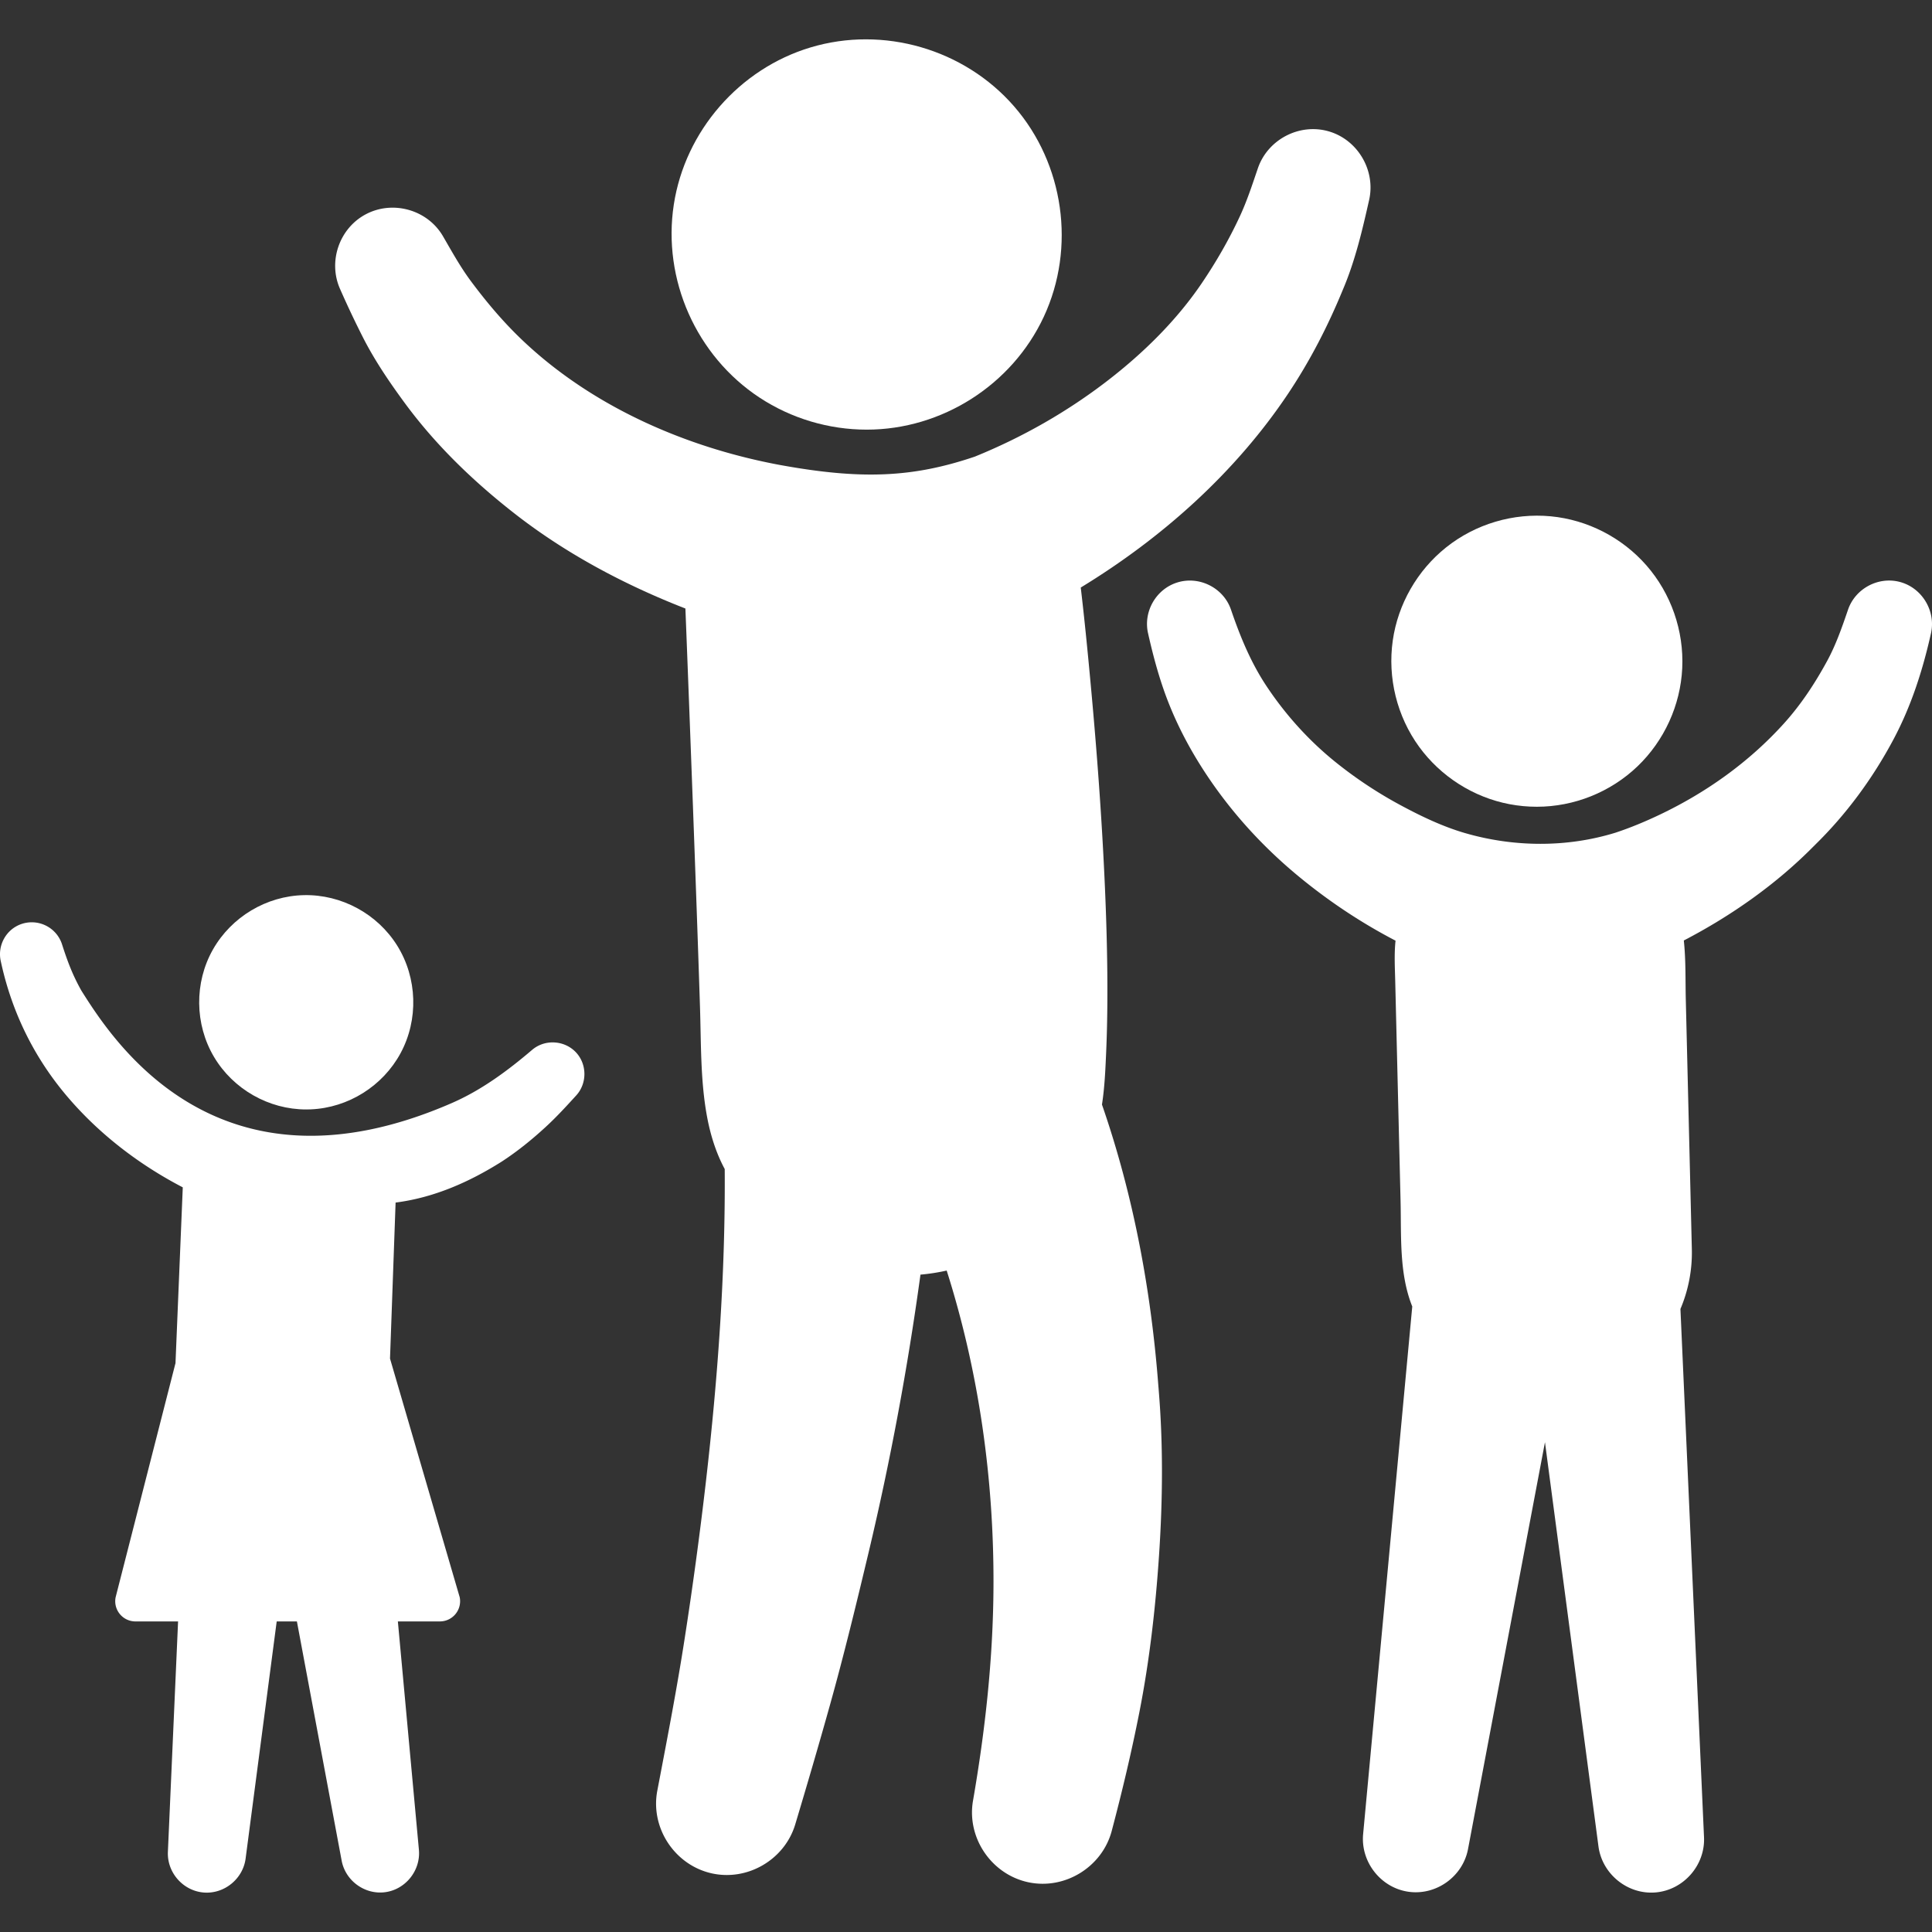
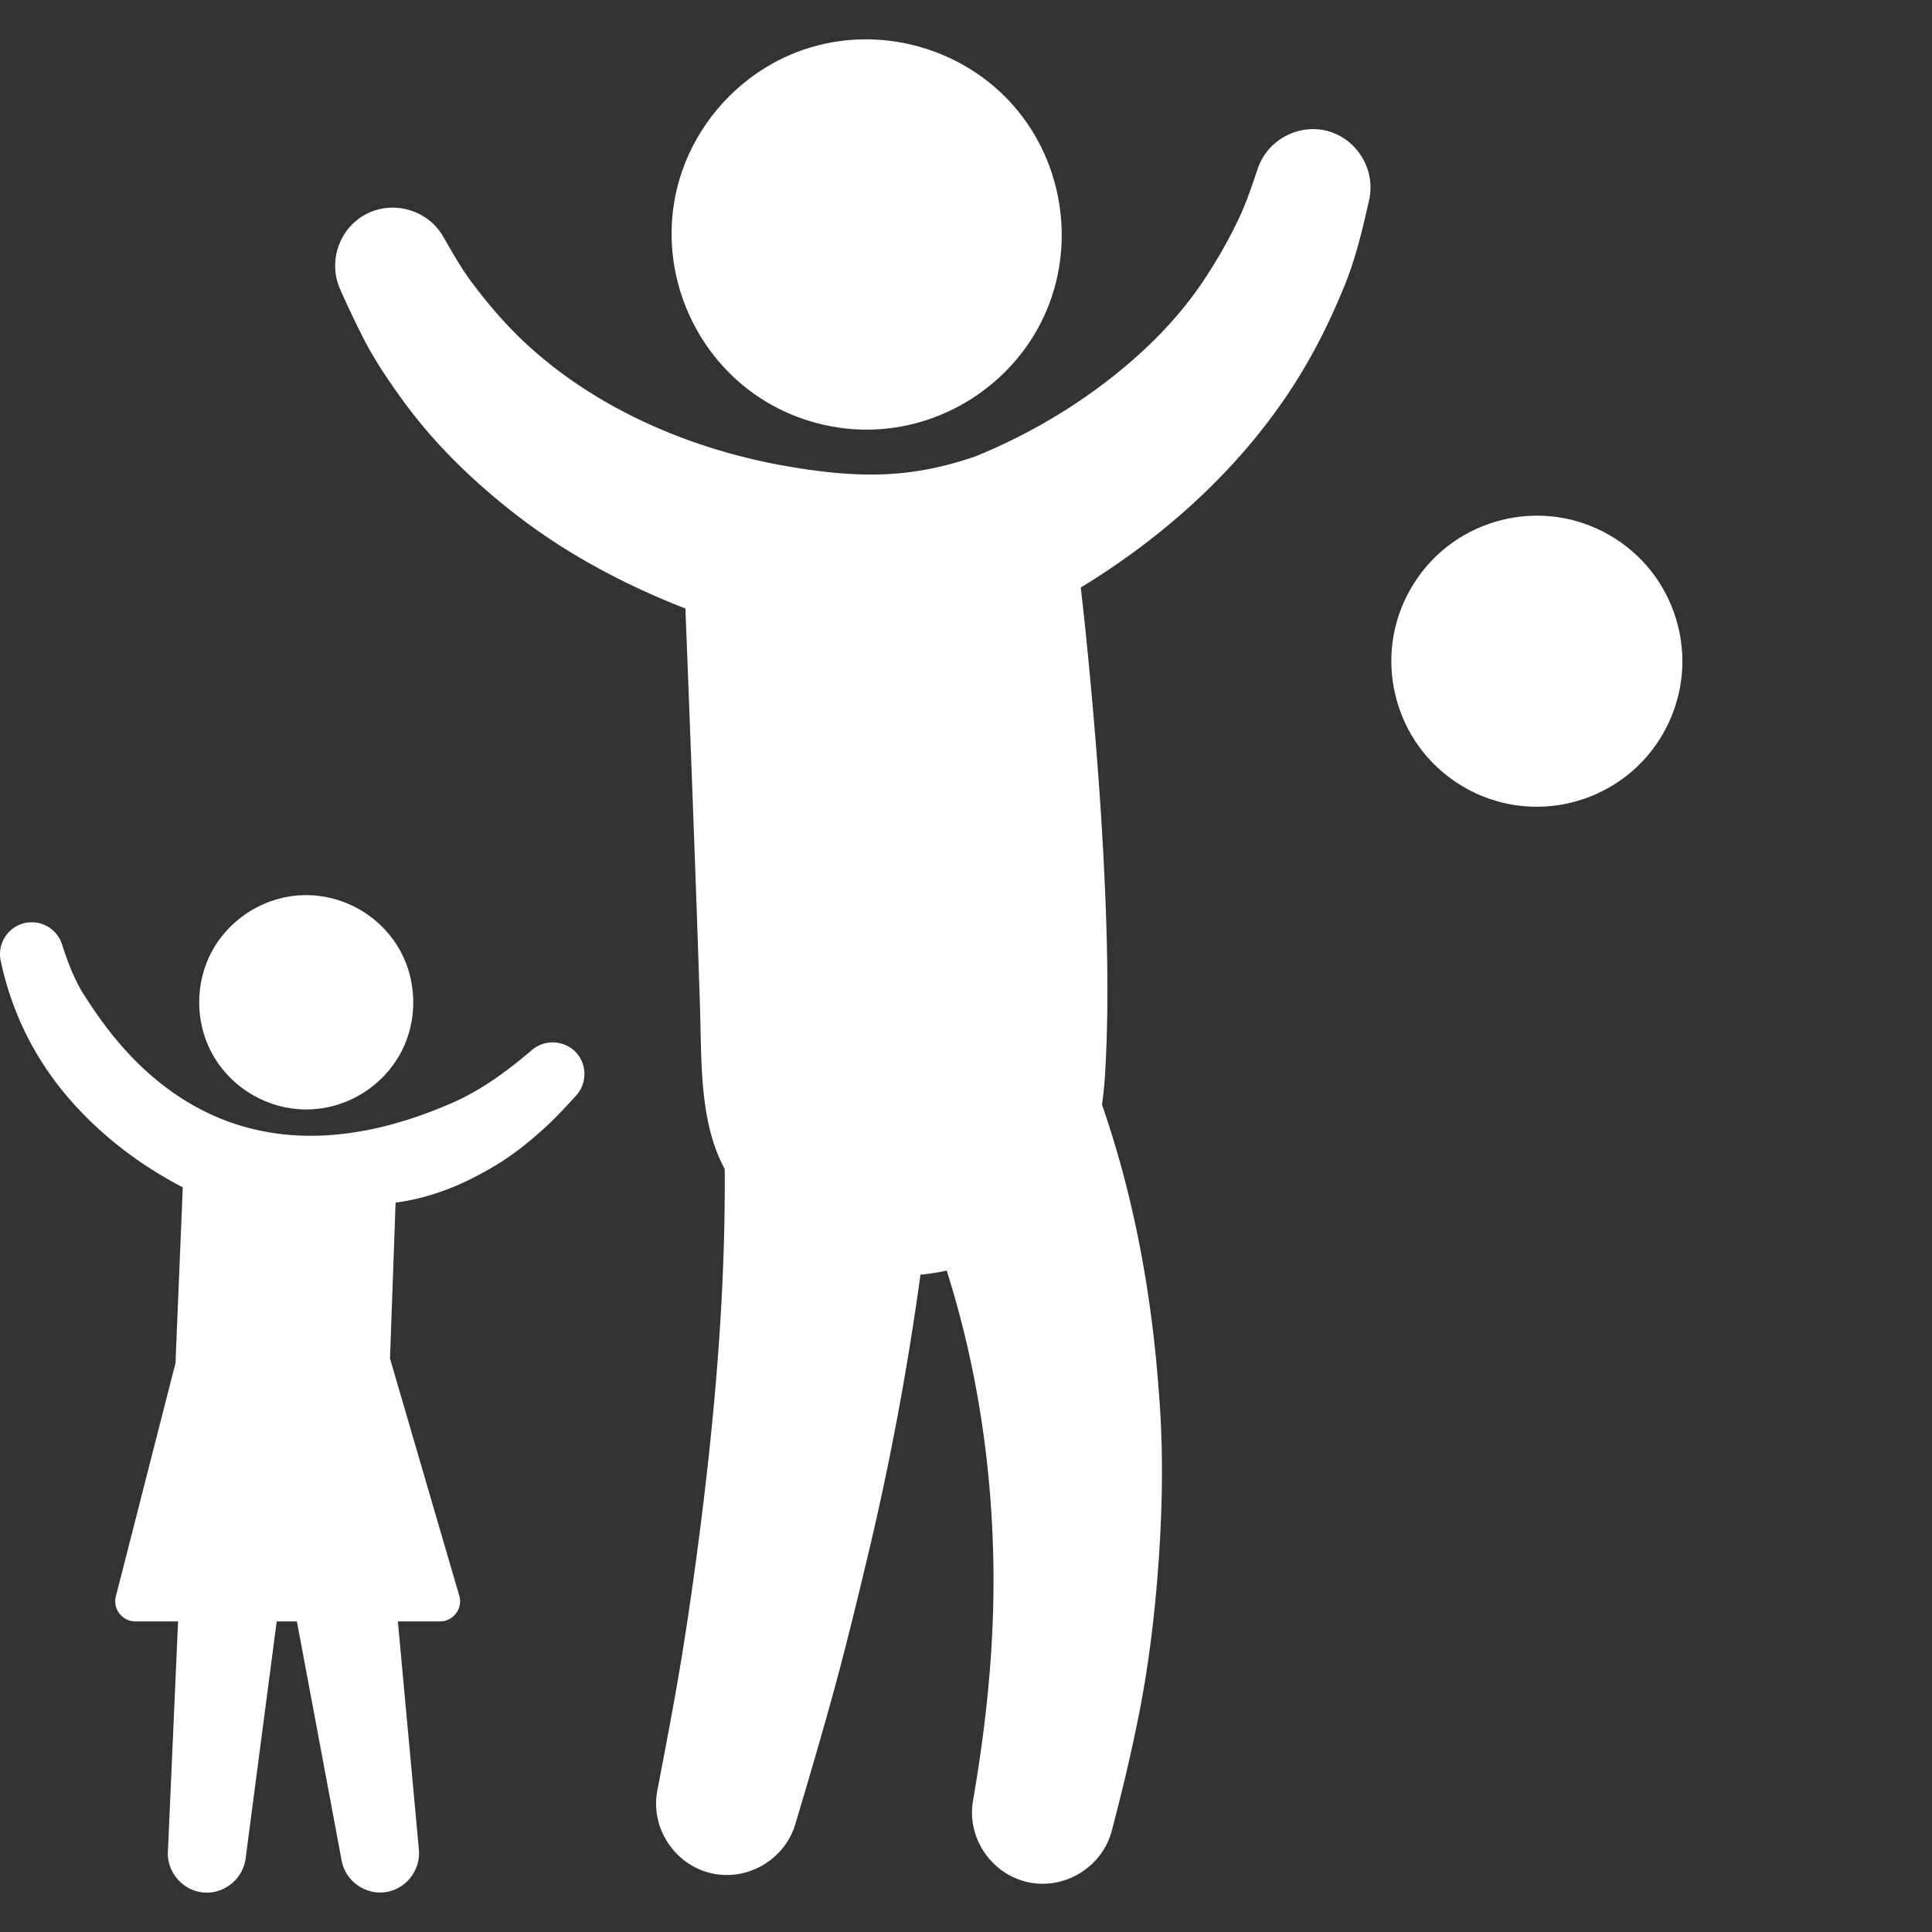
<svg xmlns="http://www.w3.org/2000/svg" width="512" height="512" x="0" y="0" viewBox="0 0 464.595 464.596" style="enable-background:new 0 0 512 512" xml:space="preserve" class="">
  <rect x="0" y="0" width="464.595" height="464.596" fill="#333333" stroke="none" />
  <g>
    <path d="M264.995 265.622c.645-4.142.822-8.372 1.006-12.556.182-4.153.269-8.312.291-12.471.051-8.954-.184-17.909-.57-26.854-.717-16.63-1.955-33.238-3.496-49.811-.7-7.554-1.442-15.107-2.334-22.642 19.519-11.89 37.152-27.594 49.894-46.669 5.262-7.88 9.534-16.188 13.133-24.945 2.959-6.927 4.688-14.335 6.336-21.657 1.572-7.137-2.832-14.521-9.883-16.475-7.004-1.94-14.525 2.039-16.881 8.909-1.33 3.89-2.601 7.824-4.337 11.558-2.622 5.642-5.668 10.927-9.151 16.078-6.052 8.943-14.003 16.757-22.527 23.346-9.766 7.551-20.629 13.736-32.065 18.375-15.033 5.099-27.408 5.536-46.768 2.021-22.621-4.195-45.146-14.004-61.971-29.973-4.6-4.365-8.631-9.143-12.412-14.221-2.545-3.42-4.615-7.173-6.75-10.854-3.742-6.398-12.129-8.717-18.643-5.202-6.307 3.405-9.002 11.325-6.109 17.876a234.286 234.286 0 0 0 5.523 11.68c2.824 5.558 6.377 10.778 10.063 15.792 7.492 10.19 16.658 18.99 26.617 26.739 12.305 9.573 26.367 17.022 40.861 22.667.305 7.763.604 15.525.9 23.288.617 16.217 1.223 32.435 1.797 48.654.281 7.965.555 15.931.811 23.896.279 8.709.092 17.583 1.662 26.177.809 4.436 2.143 8.795 4.285 12.777.178 25.128-1.658 50.33-4.537 75.279a971.105 971.105 0 0 1-5.166 38.071c-1.768 11.37-3.939 22.671-6.096 33.973-.143.743-.285 1.487-.426 2.231-1.668 8.907 4.193 17.776 13.012 19.794 8.662 1.982 17.637-3.266 20.176-11.773 2.848-9.498 5.633-19.002 8.305-28.552 3.412-12.193 6.396-24.494 9.33-36.812 5.24-22.012 9.4-44.402 12.473-66.818a48.066 48.066 0 0 0 6.305-.982c7.772 24.463 11.375 50.256 11.254 75.899-.082 17.402-1.978 34.596-4.947 51.725-1.465 8.9 4.531 17.613 13.344 19.478 8.789 1.858 17.748-3.679 20.039-12.358 2.502-9.463 4.756-18.931 6.646-28.535 2.44-12.415 3.875-25.036 4.723-37.652.898-13.371 1.029-26.96-.119-40.322-1.725-23.154-5.984-46.187-13.598-68.149z" fill="#ffffff" opacity="1" data-original="#000000" />
    <path d="M278.59 333.768c.267 3.092-.114-1.549 0 0zM182.646 95.61c7.627 5.021 16.656 7.708 25.783 7.708 18.088 0 34.945-10.756 42.58-27.154 7.736-16.614 4.871-36.773-7.151-50.591-11.994-13.786-31.424-19.425-48.939-14.171-17.131 5.139-30.172 20.107-32.887 37.788-2.767 18.016 5.391 36.397 20.614 46.42zM362.985 193.383c2.171.414 4.38.619 6.589.619 8.965 0 17.709-3.508 24.188-9.704 6.445-6.167 10.351-14.704 10.771-23.617.426-8.995-2.679-17.936-8.607-24.714-5.85-6.686-14.166-10.972-23.014-11.809-8.994-.852-18.111 1.843-25.172 7.485-6.914 5.526-11.568 13.615-12.816 22.383-1.277 8.968 1.006 18.237 6.34 25.562 5.195 7.134 13.045 12.143 21.721 13.795z" fill="#ffffff" opacity="1" data-original="#000000" />
-     <path d="M456.79 139.921c-5.174-1.324-10.656 1.646-12.387 6.694-1.437 4.195-2.896 8.418-5.021 12.326-2.928 5.379-6.279 10.486-10.396 15.04-8.377 9.271-18.648 16.594-29.921 21.954-3.42 1.626-6.975 3.111-10.573 4.3-11.689 3.612-24.422 3.505-36.146.111-5.338-1.545-10.508-4.013-15.391-6.634a101.875 101.875 0 0 1-15.721-10.389c-6.49-5.218-12.099-11.436-16.697-18.368-3.777-5.693-6.338-11.955-8.531-18.389-1.814-5.227-7.625-8.136-12.899-6.495-5.097 1.585-8.205 6.982-7.037 12.185 1.02 4.544 2.178 8.986 3.697 13.393 2 5.808 4.704 11.438 7.87 16.699 6.496 10.793 14.883 20.333 24.594 28.352 7.224 5.964 15.048 11.184 23.359 15.505-.344 3.235-.152 6.506-.074 9.751l.365 15.059c.307 12.617.611 25.233.918 37.849.203 8.408-.371 17.377 2.812 25.313L327.792 441.11c-.598 6.662 4.26 12.85 10.887 13.805 6.664.961 13.088-3.642 14.34-10.252l18.504-97.847 12.871 97.234c.904 6.661 7.066 11.618 13.771 11.027 6.709-.591 11.908-6.543 11.606-13.27l-5.67-127.033a34.734 34.734 0 0 0 2.742-14.424l-.543-22.422c-.303-12.498-.604-24.996-.908-37.494-.114-4.728.029-9.562-.479-14.271 11.455-5.956 22.367-13.625 31.422-22.861 7.6-7.401 13.979-16.082 18.963-25.431 4.314-8.091 7.07-16.701 9.061-25.617 1.188-5.396-2.21-10.961-7.569-12.333z" fill="#ffffff" opacity="1" data-original="#000000" />
    <path d="M436.333 203.304c-1.174 1.197 1.195-1.164 0 0zM73.64 266.796c.375 0 .75-.008 1.125-.024 8.982-.386 17.285-5.602 21.559-13.507 4.352-8.045 4.041-18.089-.795-25.85-4.777-7.668-13.42-12.351-22.453-12.157-9.002.193-17.42 5.234-21.865 13.063-4.514 7.954-4.41 18.002.266 25.862 4.61 7.75 13.143 12.613 22.163 12.613z" fill="#ffffff" opacity="1" data-original="#000000" />
    <path d="M127.987 252.445c-5.879 5.015-12.18 9.694-19.359 12.82-56.332 24.531-81.52-15.094-89.068-27.058-2.168-3.871-3.369-7.141-4.688-11.253a7.647 7.647 0 0 0-9.701-4.757c.994-.34 2.051-.703-.012.003-1.781.611-.934.321-.012.005-3.705 1.277-5.791 5.16-4.969 8.901.059.256.115.513.172.769 2.578 11.496 7.67 21.985 15.201 31.069 7.756 9.354 17.639 16.992 28.402 22.583l-1.75 42.264-14.401 56.326a4.84 4.84 0 0 0 1.016 4.022 4.846 4.846 0 0 0 3.752 1.772h10.252l-2.449 55.42c-.221 5.002 3.686 9.408 8.682 9.777 4.893.36 9.354-3.284 10.004-8.143l7.48-57.056h4.857l10.764 57.532c.9 4.817 5.537 8.205 10.402 7.589 4.949-.627 8.615-5.213 8.176-10.179l-5.063-54.942h10.107a4.844 4.844 0 0 0 3.748-1.768 4.85 4.85 0 0 0 1.018-4.043l-16.76-57.399 1.342-37.514c9.229-1.176 17.723-4.932 25.539-9.863 3.791-2.474 7.242-5.271 10.57-8.333 2.609-2.398 4.941-4.951 7.328-7.568 2.584-2.836 2.629-7.3.094-10.184-2.711-3.076-7.537-3.445-10.674-.792z" fill="#ffffff" opacity="1" data-original="#000000" />
  </g>
</svg>